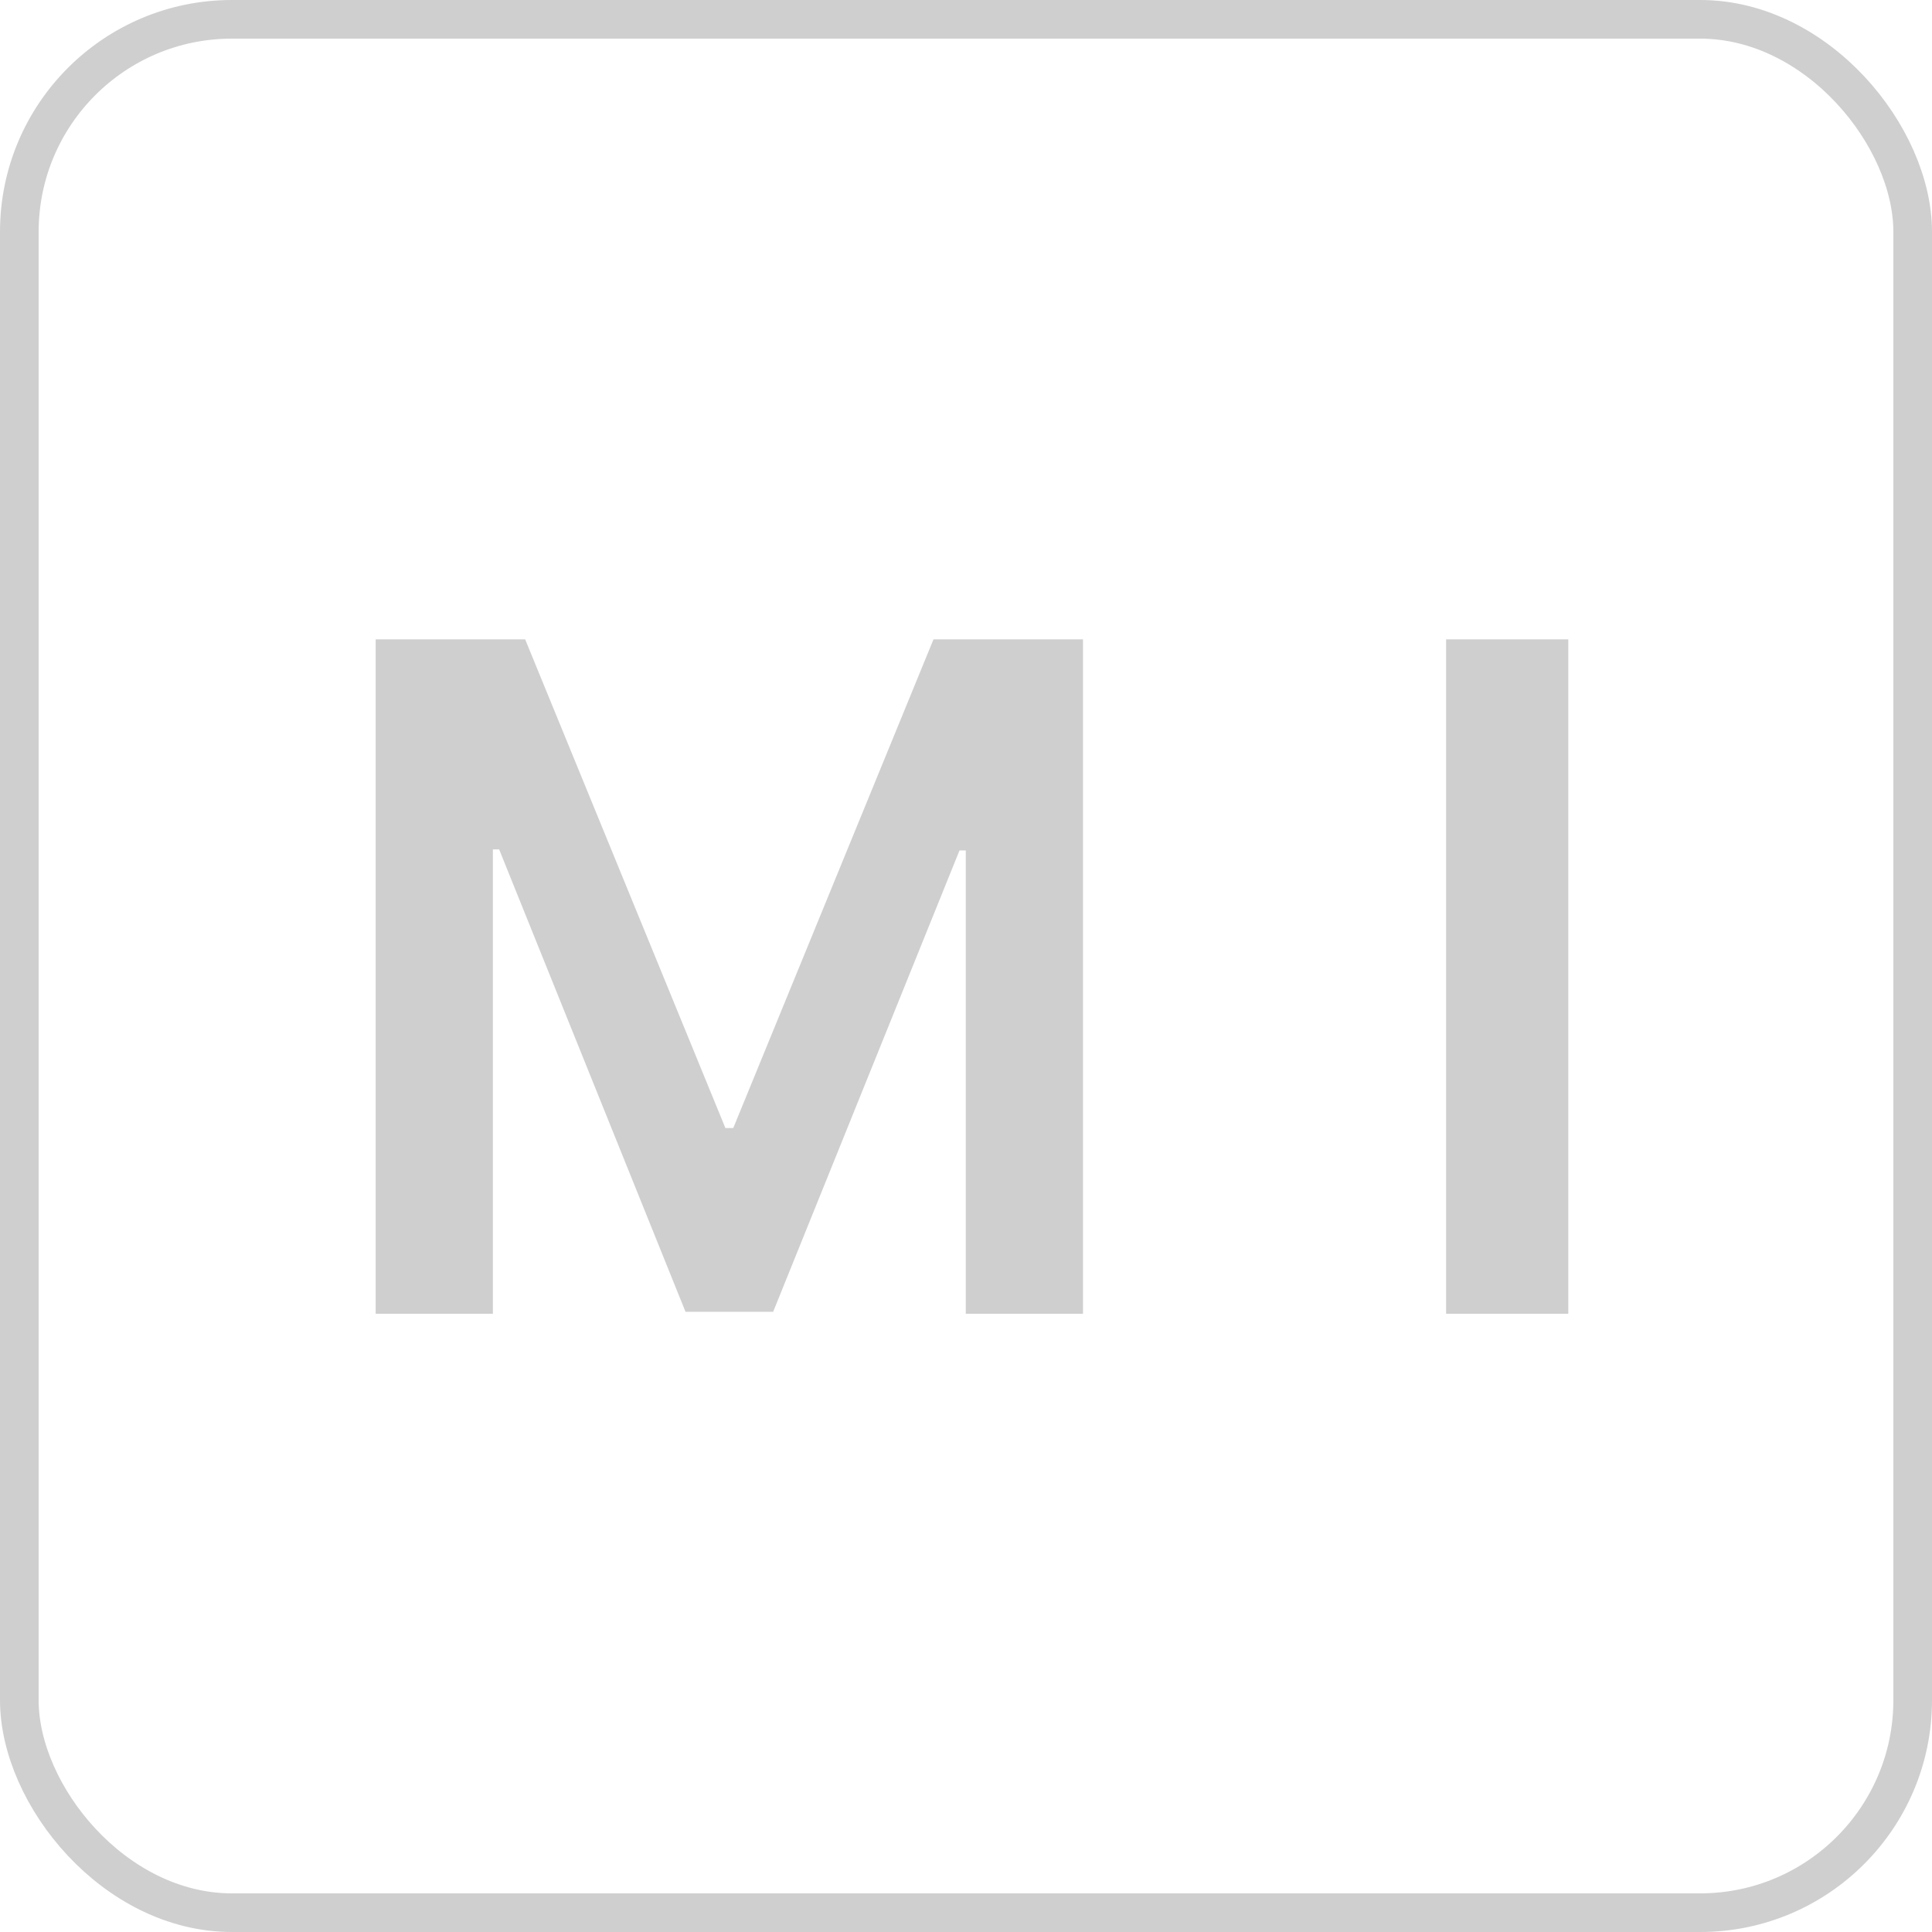
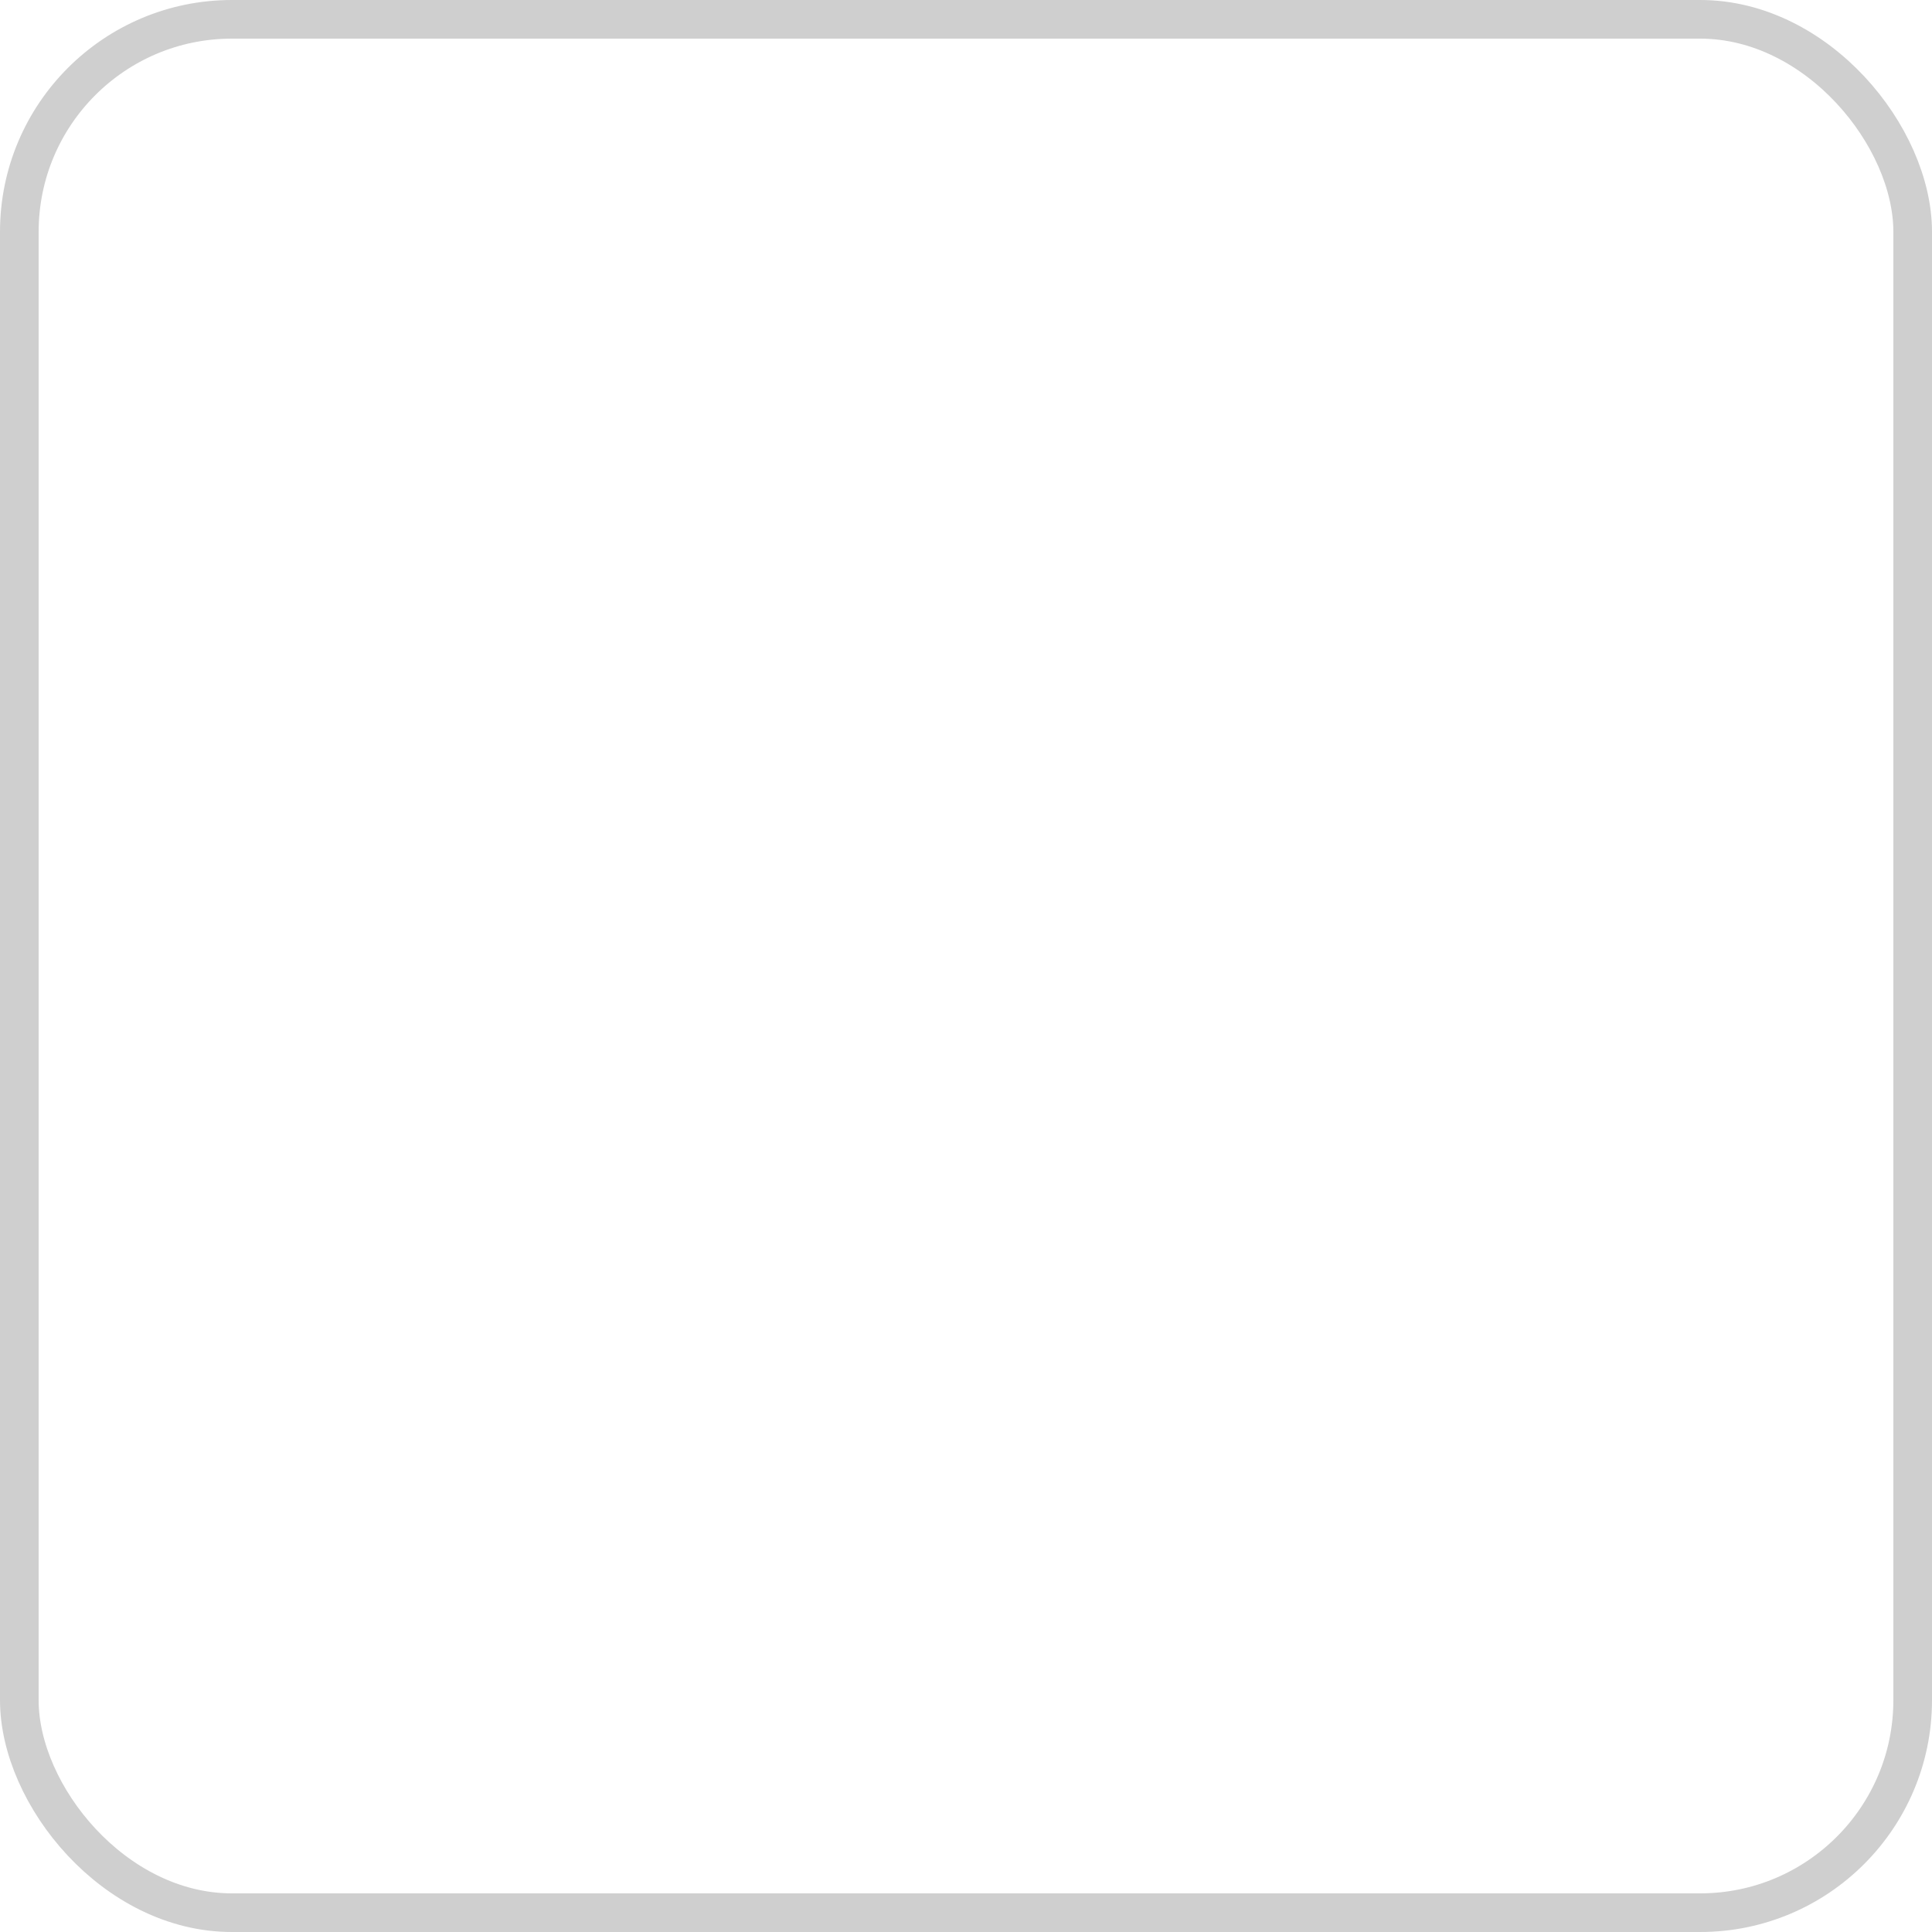
<svg xmlns="http://www.w3.org/2000/svg" fill="none" height="50" viewBox="0 0 50 50" width="50">
  <rect fill="" height="50" width="50" />
  <rect height="49" rx="5.5" stroke="#CFCFCF" width="49" x="0.5" y="0.5" />
-   <path d="M9.722 16.546V34H12.756V21.983H12.918L17.741 33.949H20.009L24.832 22.009H24.994V34H28.028V16.546H24.159L18.977 29.193H18.773L13.591 16.546H9.722ZM40.587 16.546H37.425V34H40.587V16.546Z" fill="#CFCFCF" />
</svg>